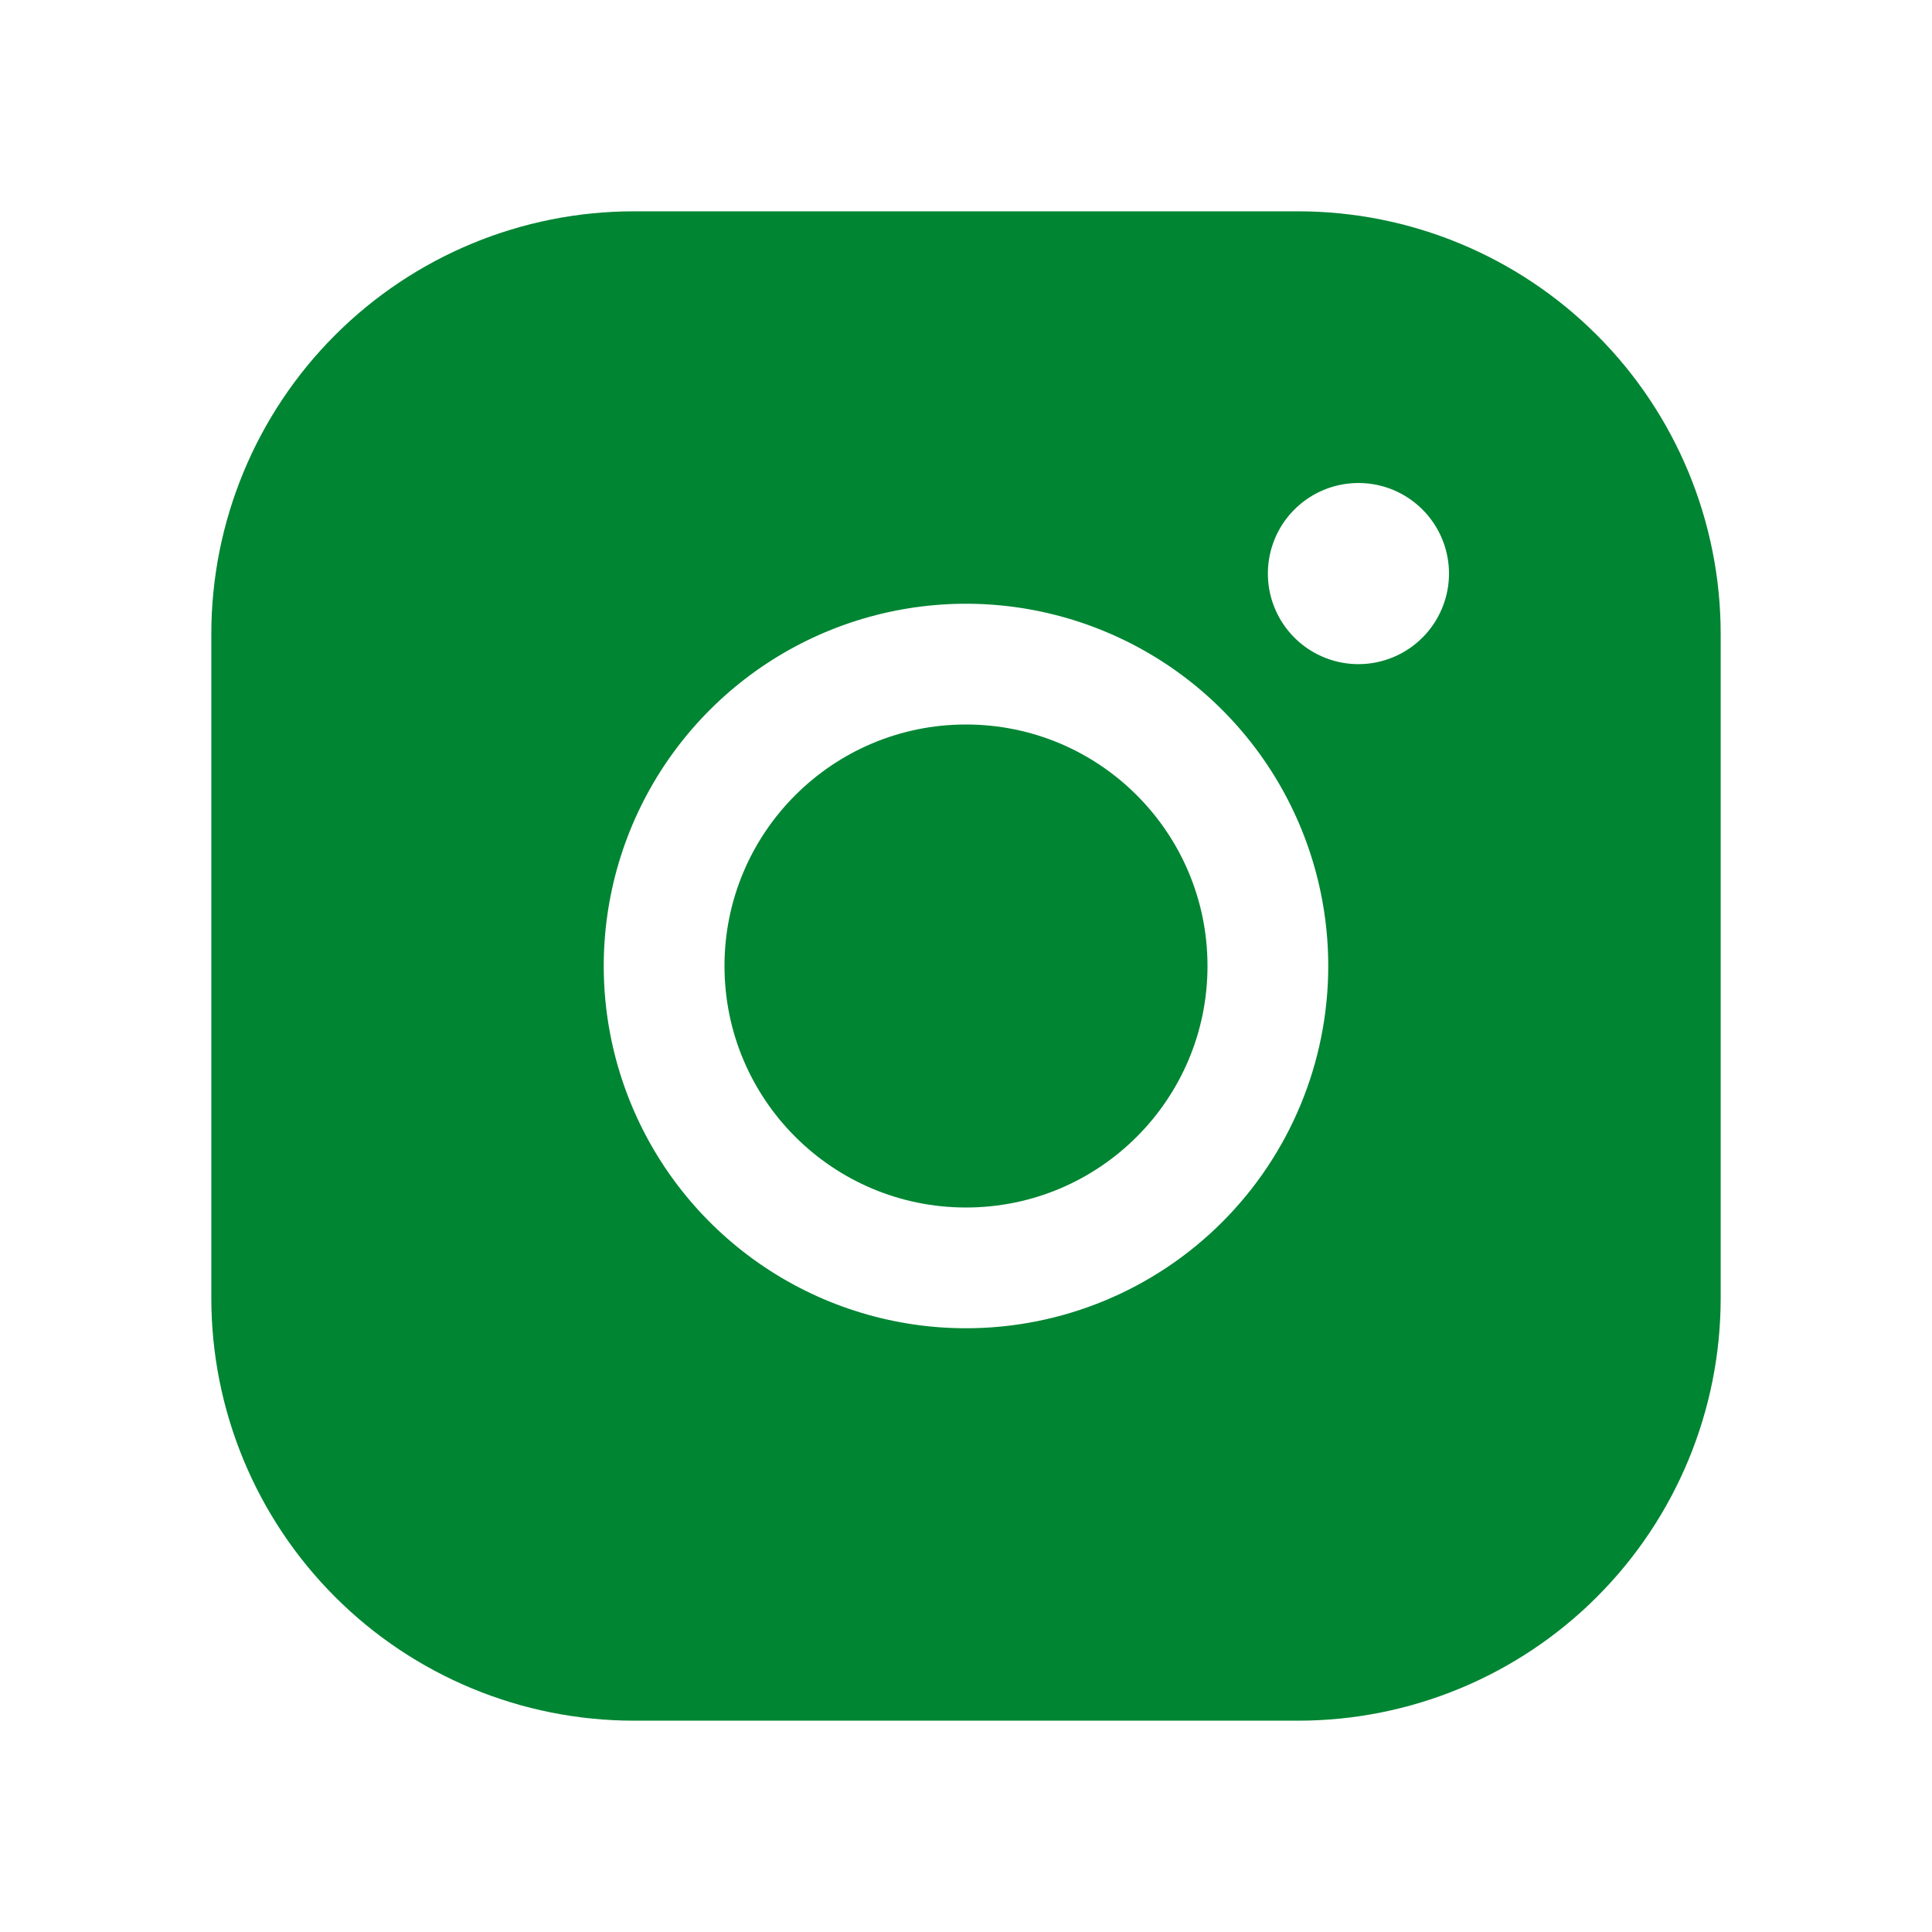
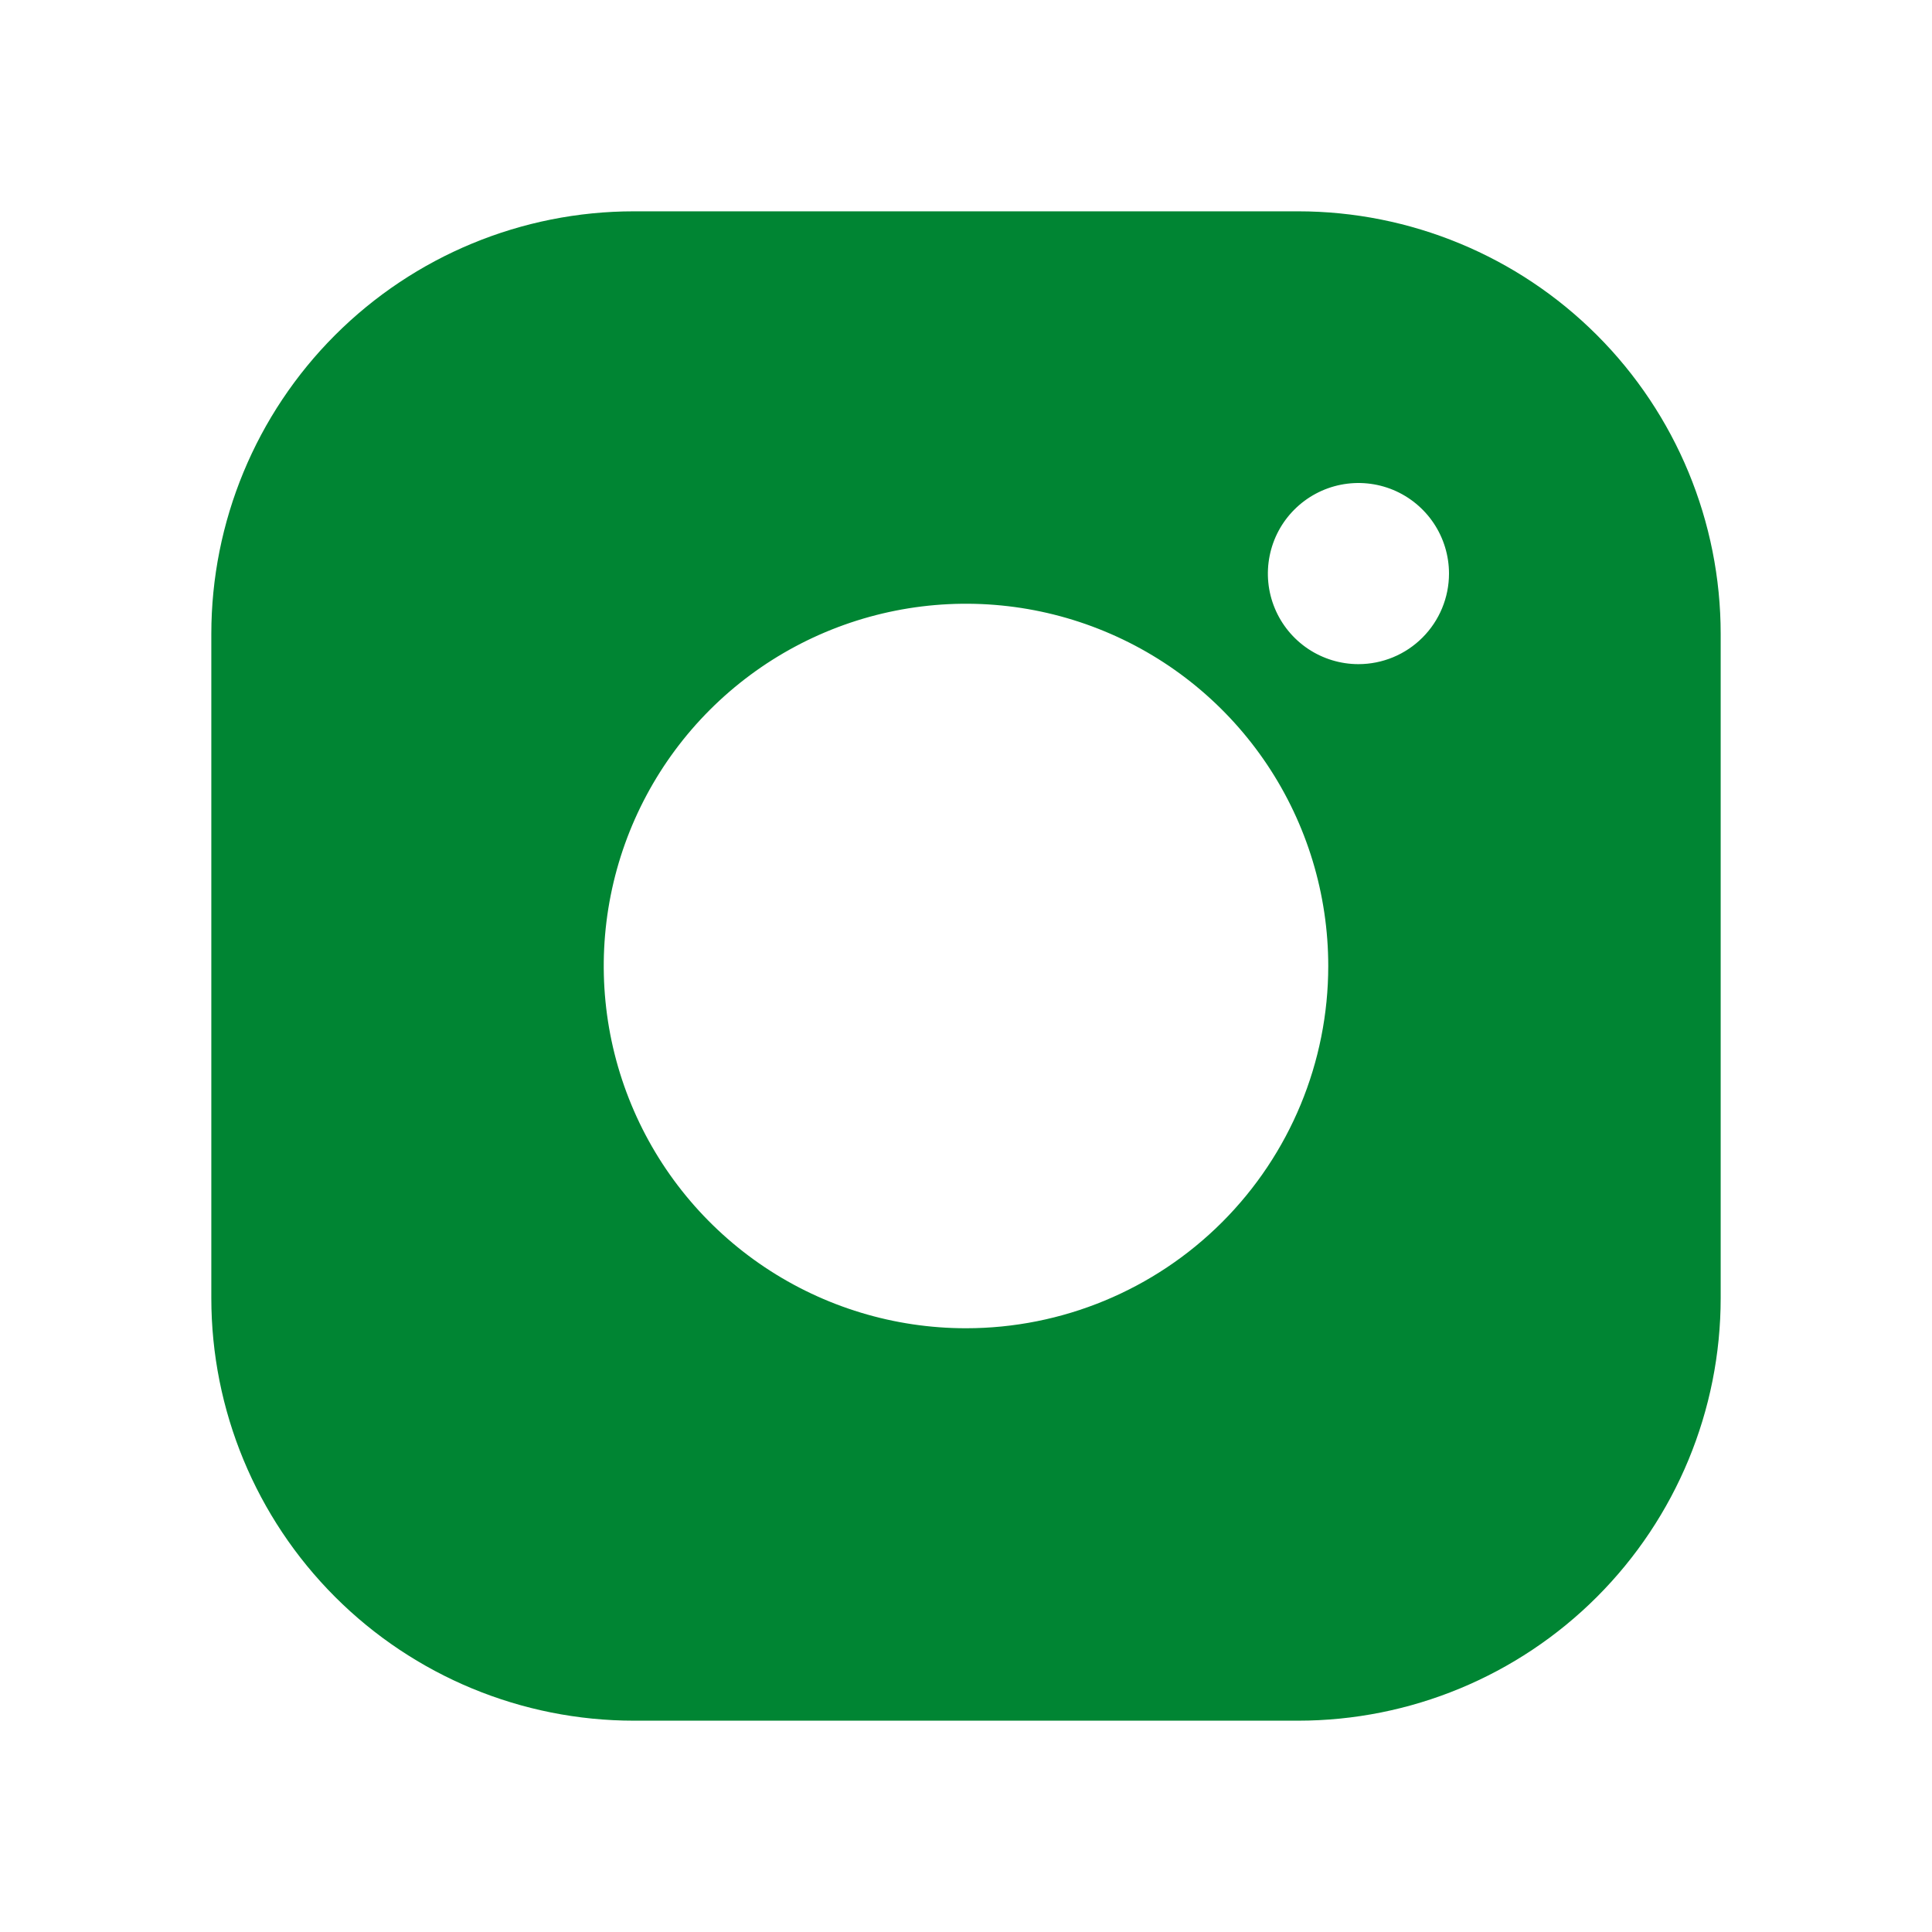
<svg xmlns="http://www.w3.org/2000/svg" width="50" height="50" viewBox="0 0 50 50" fill="none">
-   <path d="M25 31.25C28.452 31.25 31.25 28.452 31.25 25C31.25 21.548 28.452 18.75 25 18.75C21.548 18.75 18.75 21.548 18.75 25C18.75 28.452 21.548 31.25 25 31.25Z" fill="#008533" />
  <path d="M33.594 5.469H16.406C13.505 5.469 10.723 6.621 8.672 8.672C6.621 10.723 5.469 13.505 5.469 16.406V33.594C5.469 36.495 6.621 39.277 8.672 41.328C10.723 43.379 13.505 44.531 16.406 44.531H33.594C36.495 44.531 39.277 43.379 41.328 41.328C43.379 39.277 44.531 36.495 44.531 33.594V16.406C44.531 13.505 43.379 10.723 41.328 8.672C39.277 6.621 36.495 5.469 33.594 5.469ZM25 34.375C23.146 34.375 21.333 33.825 19.791 32.795C18.25 31.765 17.048 30.301 16.339 28.588C15.629 26.875 15.443 24.99 15.805 23.171C16.167 21.352 17.06 19.682 18.371 18.371C19.682 17.06 21.352 16.167 23.171 15.805C24.99 15.443 26.875 15.629 28.588 16.339C30.301 17.048 31.765 18.25 32.795 19.791C33.825 21.333 34.375 23.146 34.375 25C34.375 27.486 33.387 29.871 31.629 31.629C29.871 33.387 27.486 34.375 25 34.375ZM35.156 17.188C34.693 17.188 34.24 17.05 33.854 16.793C33.469 16.535 33.168 16.169 32.991 15.741C32.813 15.312 32.767 14.841 32.858 14.386C32.948 13.932 33.171 13.514 33.499 13.187C33.827 12.859 34.244 12.636 34.699 12.545C35.154 12.455 35.625 12.501 36.053 12.678C36.481 12.856 36.847 13.156 37.105 13.542C37.362 13.927 37.5 14.38 37.5 14.844C37.5 15.465 37.253 16.061 36.813 16.501C36.374 16.941 35.778 17.188 35.156 17.188Z" fill="#008533" />
</svg>